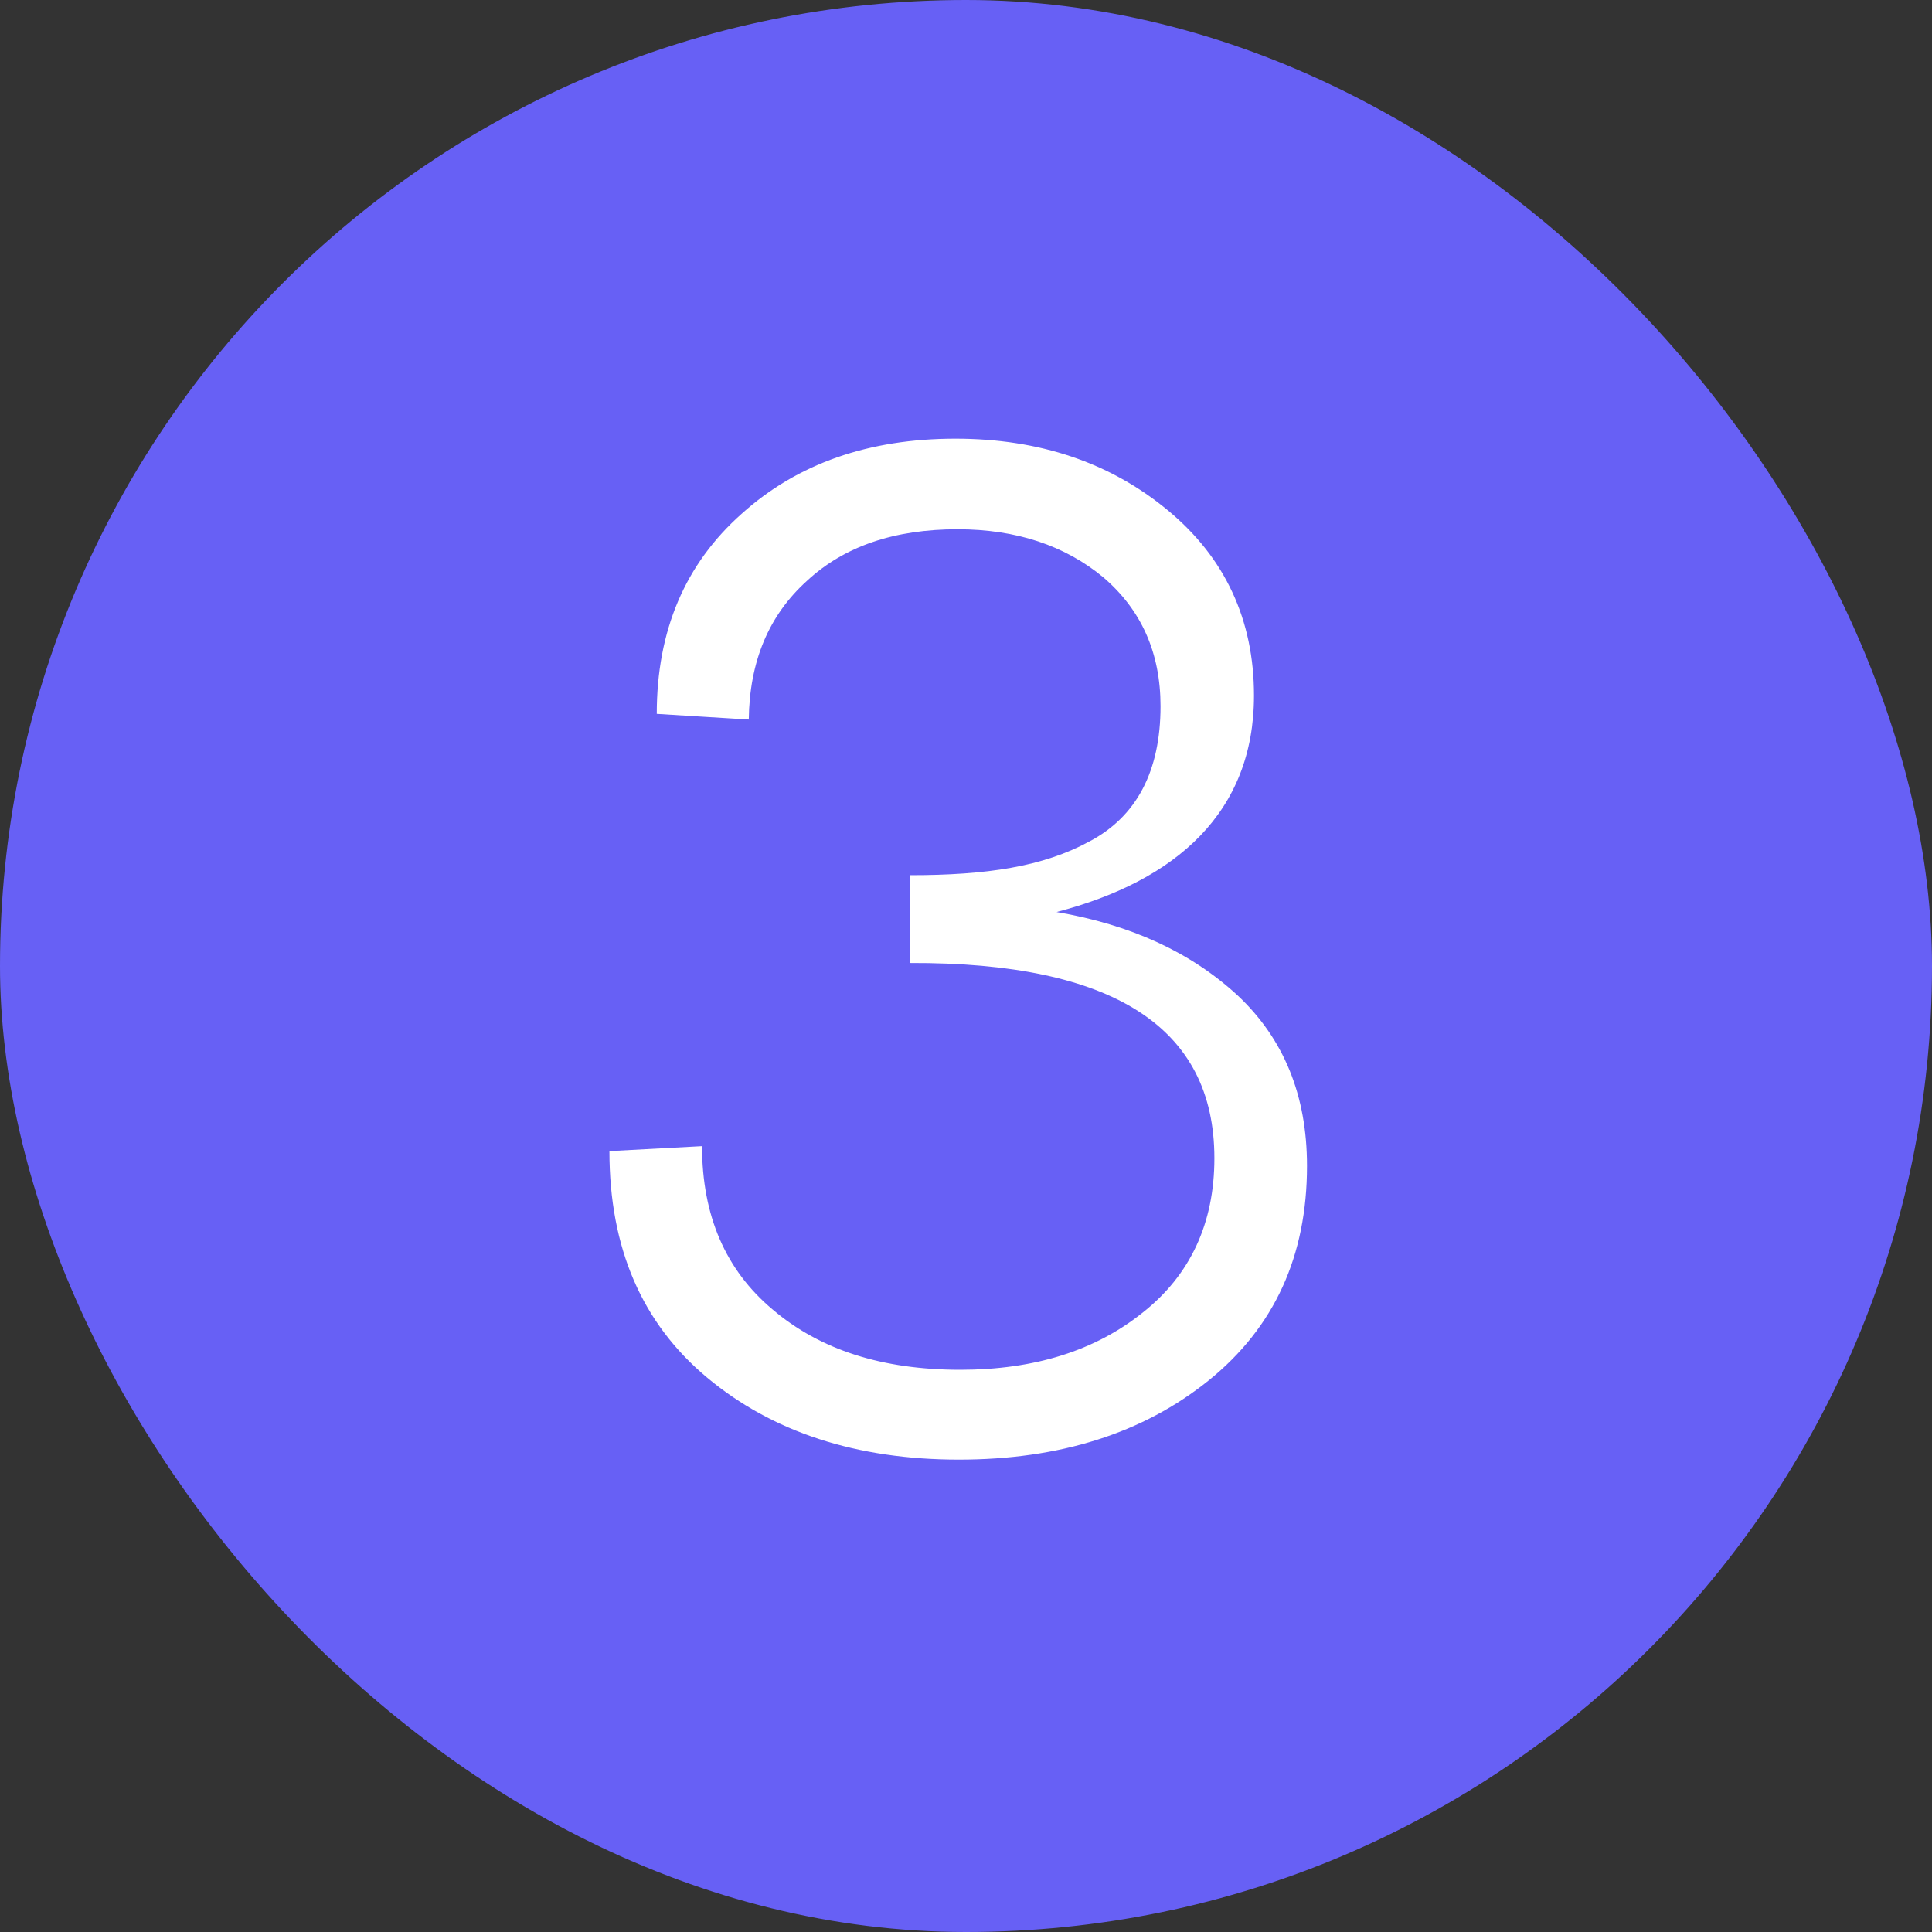
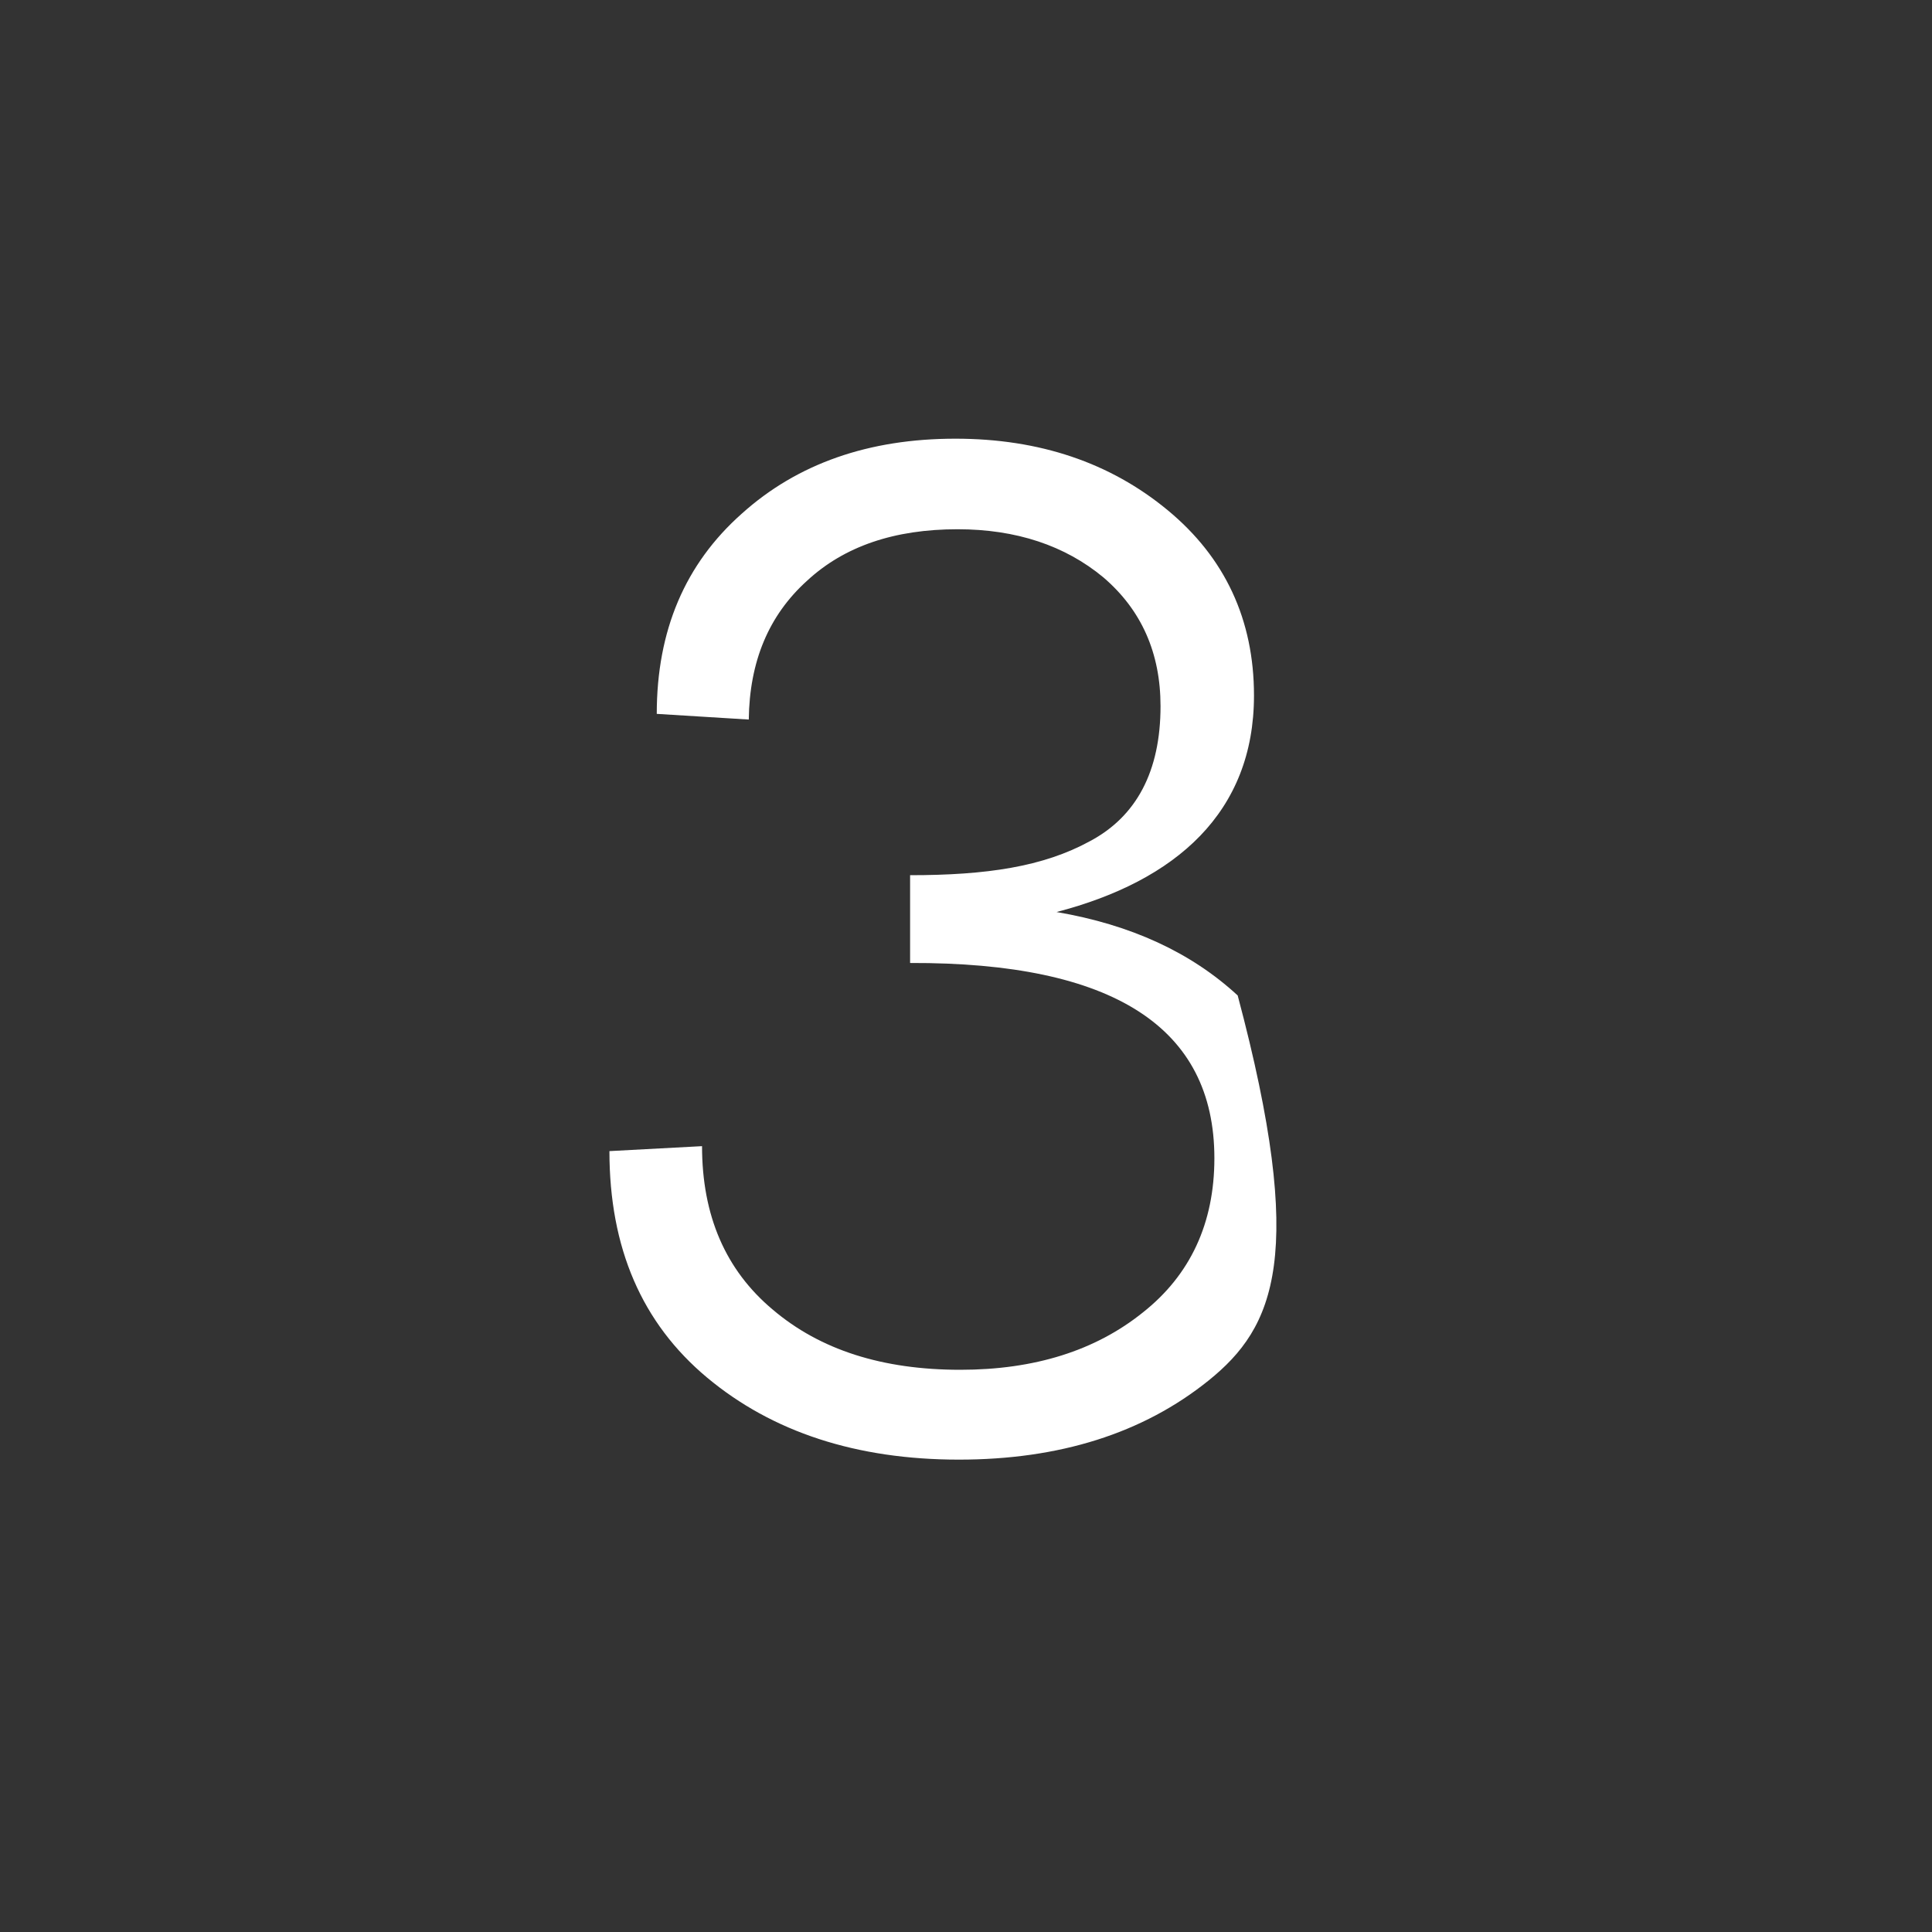
<svg xmlns="http://www.w3.org/2000/svg" fill="none" viewBox="0 0 16 16" height="16" width="16">
  <rect x="0" y="0" width="16" height="16" fill="#333333" stroke="none" />
-   <rect fill="#6760F5" rx="8" height="16" width="16" />
-   <path fill="white" d="M7.941 12.088C7.092 12.088 6.395 11.859 5.855 11.408C5.316 10.957 5.047 10.336 5.047 9.533L5.814 9.492C5.814 10.066 6.008 10.518 6.4 10.846C6.793 11.18 7.309 11.344 7.953 11.344C8.568 11.344 9.072 11.185 9.465 10.869C9.857 10.559 10.057 10.131 10.057 9.592C10.057 8.508 9.219 7.969 7.537 7.975V7.248C8.17 7.248 8.639 7.178 9.025 6.967C9.412 6.762 9.611 6.387 9.611 5.848C9.611 5.408 9.453 5.051 9.137 4.781C8.82 4.518 8.416 4.383 7.93 4.383C7.408 4.383 6.992 4.523 6.682 4.811C6.365 5.098 6.207 5.479 6.201 5.959L5.439 5.912C5.439 5.221 5.674 4.67 6.143 4.254C6.605 3.838 7.197 3.633 7.912 3.633C8.609 3.633 9.195 3.832 9.67 4.225C10.145 4.617 10.385 5.133 10.385 5.76C10.385 6.727 9.74 7.295 8.75 7.553C9.365 7.658 9.863 7.887 10.25 8.244C10.631 8.602 10.824 9.07 10.824 9.656C10.824 10.4 10.555 10.992 10.01 11.432C9.465 11.871 8.773 12.088 7.941 12.088Z" />
+   <path fill="white" d="M7.941 12.088C7.092 12.088 6.395 11.859 5.855 11.408C5.316 10.957 5.047 10.336 5.047 9.533L5.814 9.492C5.814 10.066 6.008 10.518 6.4 10.846C6.793 11.18 7.309 11.344 7.953 11.344C8.568 11.344 9.072 11.185 9.465 10.869C9.857 10.559 10.057 10.131 10.057 9.592C10.057 8.508 9.219 7.969 7.537 7.975V7.248C8.17 7.248 8.639 7.178 9.025 6.967C9.412 6.762 9.611 6.387 9.611 5.848C9.611 5.408 9.453 5.051 9.137 4.781C8.82 4.518 8.416 4.383 7.93 4.383C7.408 4.383 6.992 4.523 6.682 4.811C6.365 5.098 6.207 5.479 6.201 5.959L5.439 5.912C5.439 5.221 5.674 4.67 6.143 4.254C6.605 3.838 7.197 3.633 7.912 3.633C8.609 3.633 9.195 3.832 9.67 4.225C10.145 4.617 10.385 5.133 10.385 5.76C10.385 6.727 9.74 7.295 8.75 7.553C9.365 7.658 9.863 7.887 10.25 8.244C10.824 10.4 10.555 10.992 10.01 11.432C9.465 11.871 8.773 12.088 7.941 12.088Z" />
</svg>